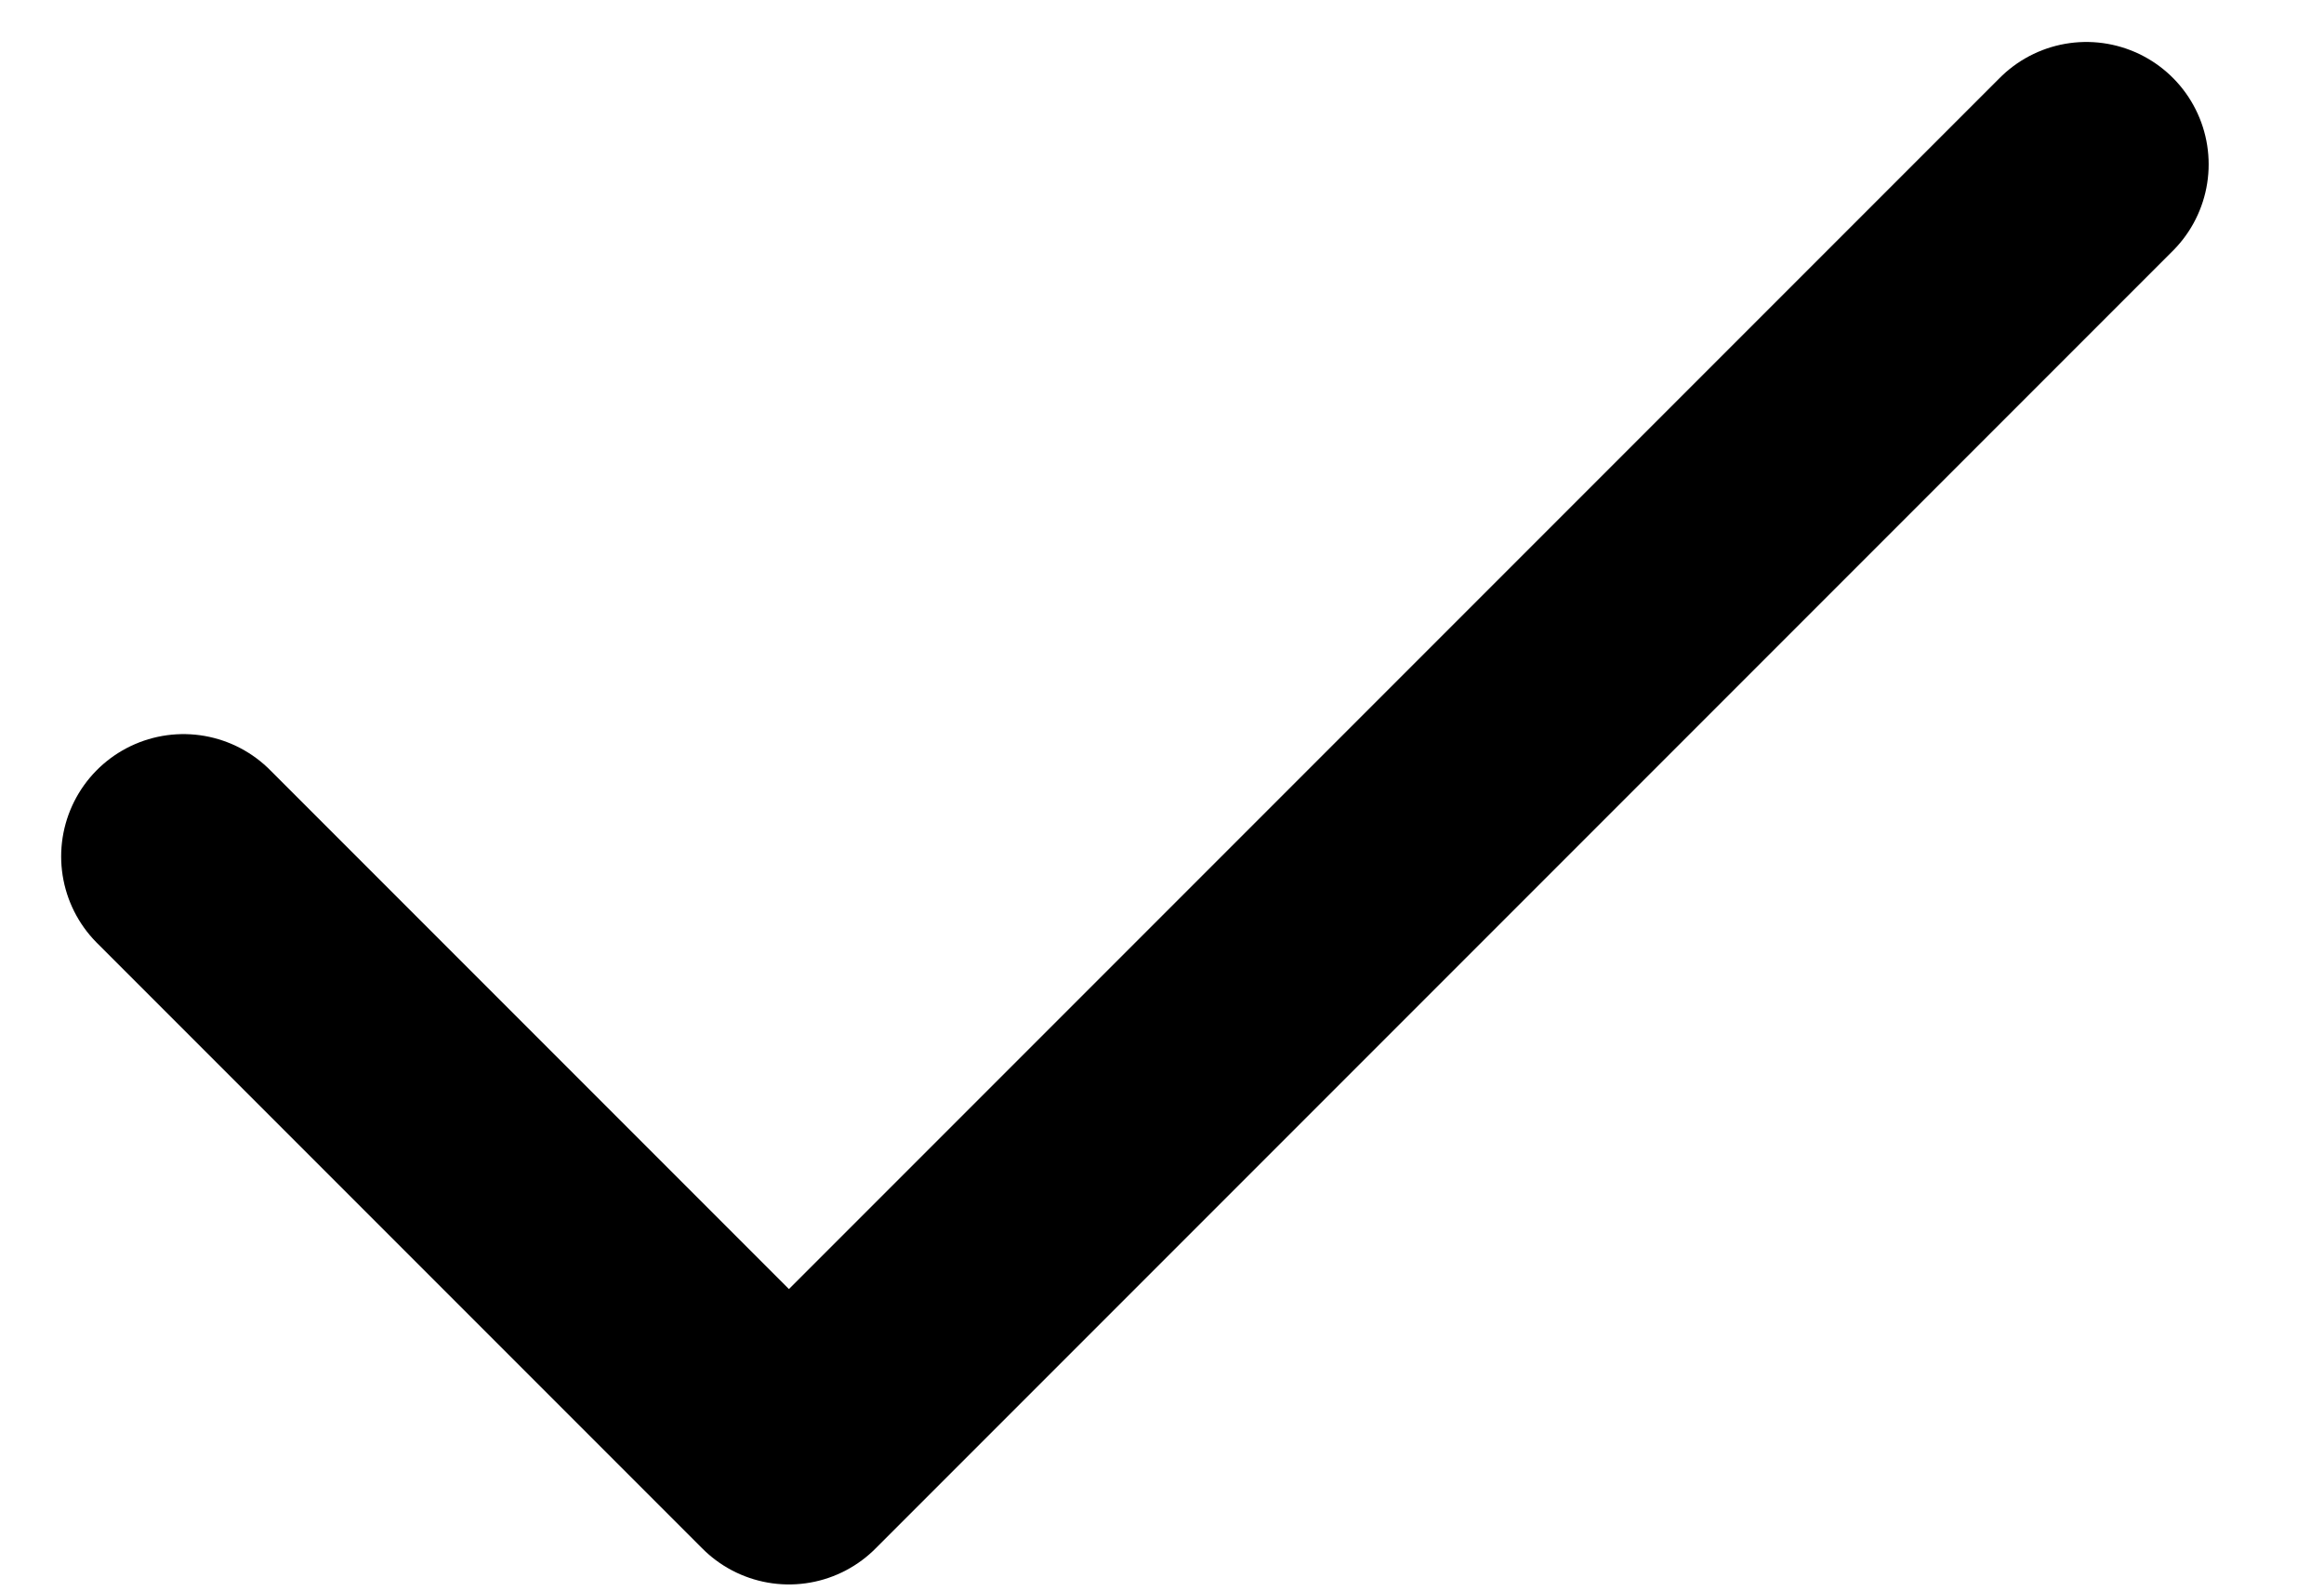
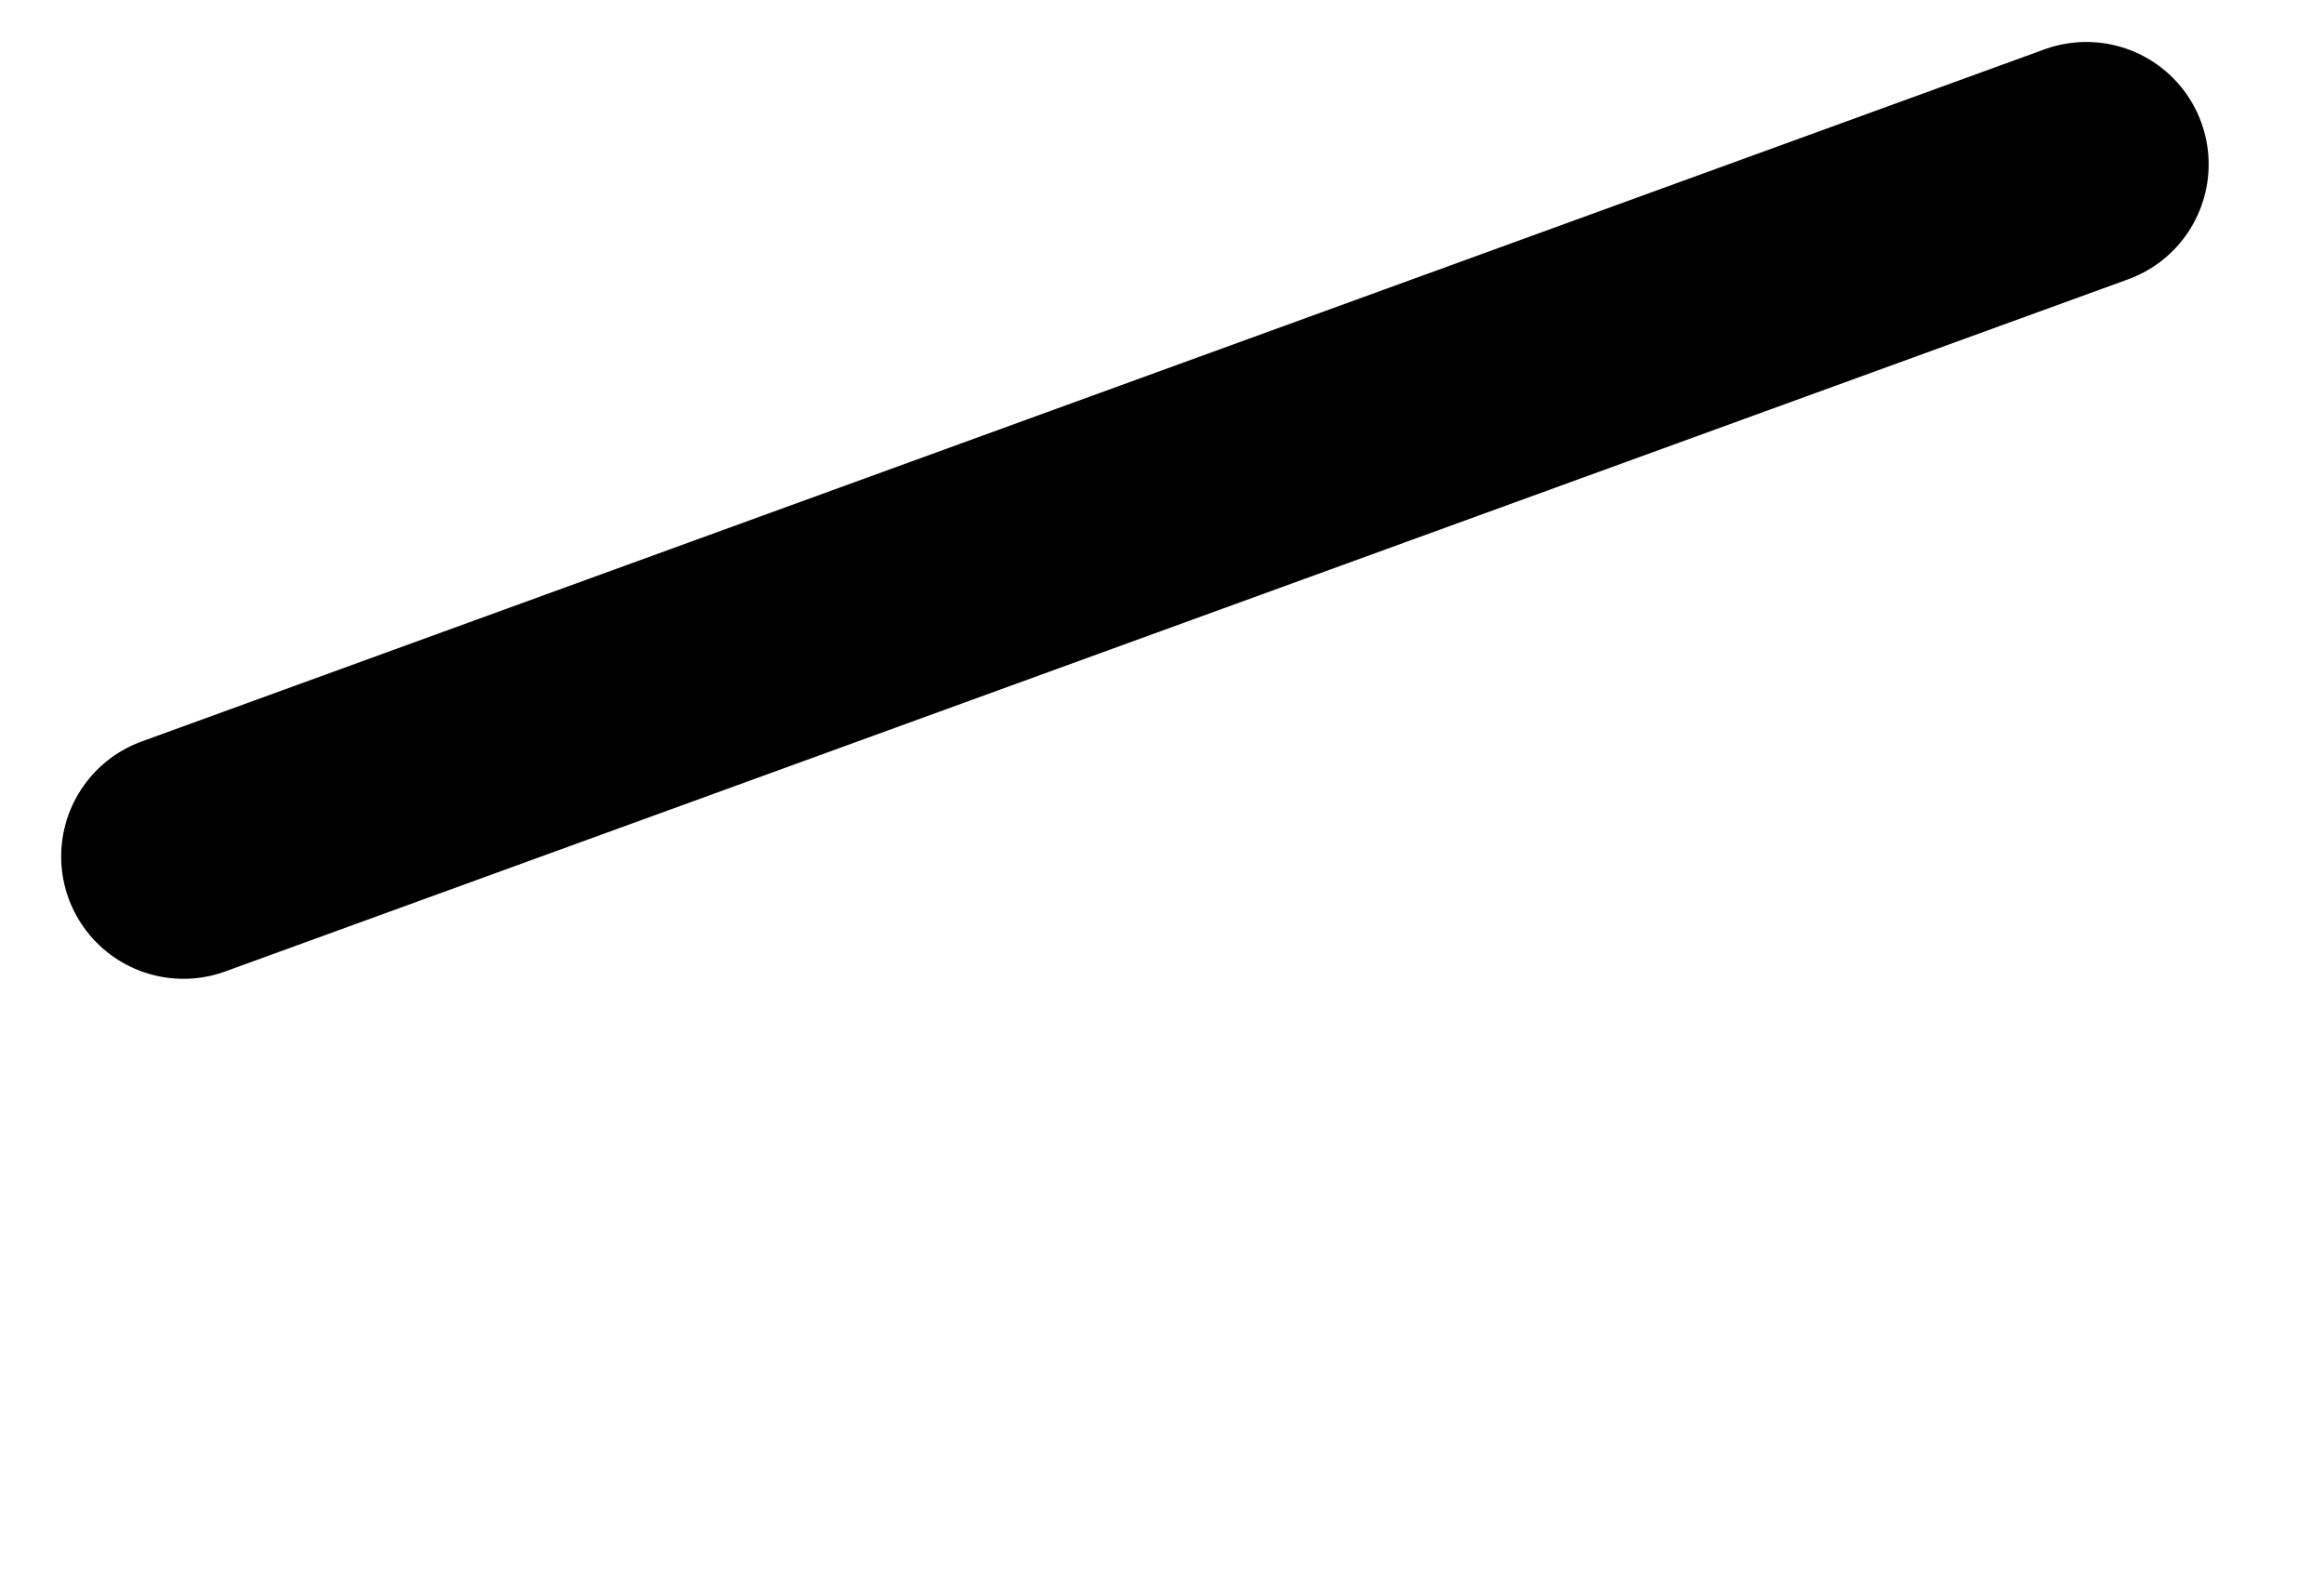
<svg xmlns="http://www.w3.org/2000/svg" width="19" height="13" viewBox="0 0 19 13" fill="none">
-   <path d="M1.5 7L6.45 11.95L17.057 1.343" stroke="black" stroke-width="2" stroke-linecap="round" stroke-linejoin="round" />
+   <path d="M1.5 7L17.057 1.343" stroke="black" stroke-width="2" stroke-linecap="round" stroke-linejoin="round" />
</svg>